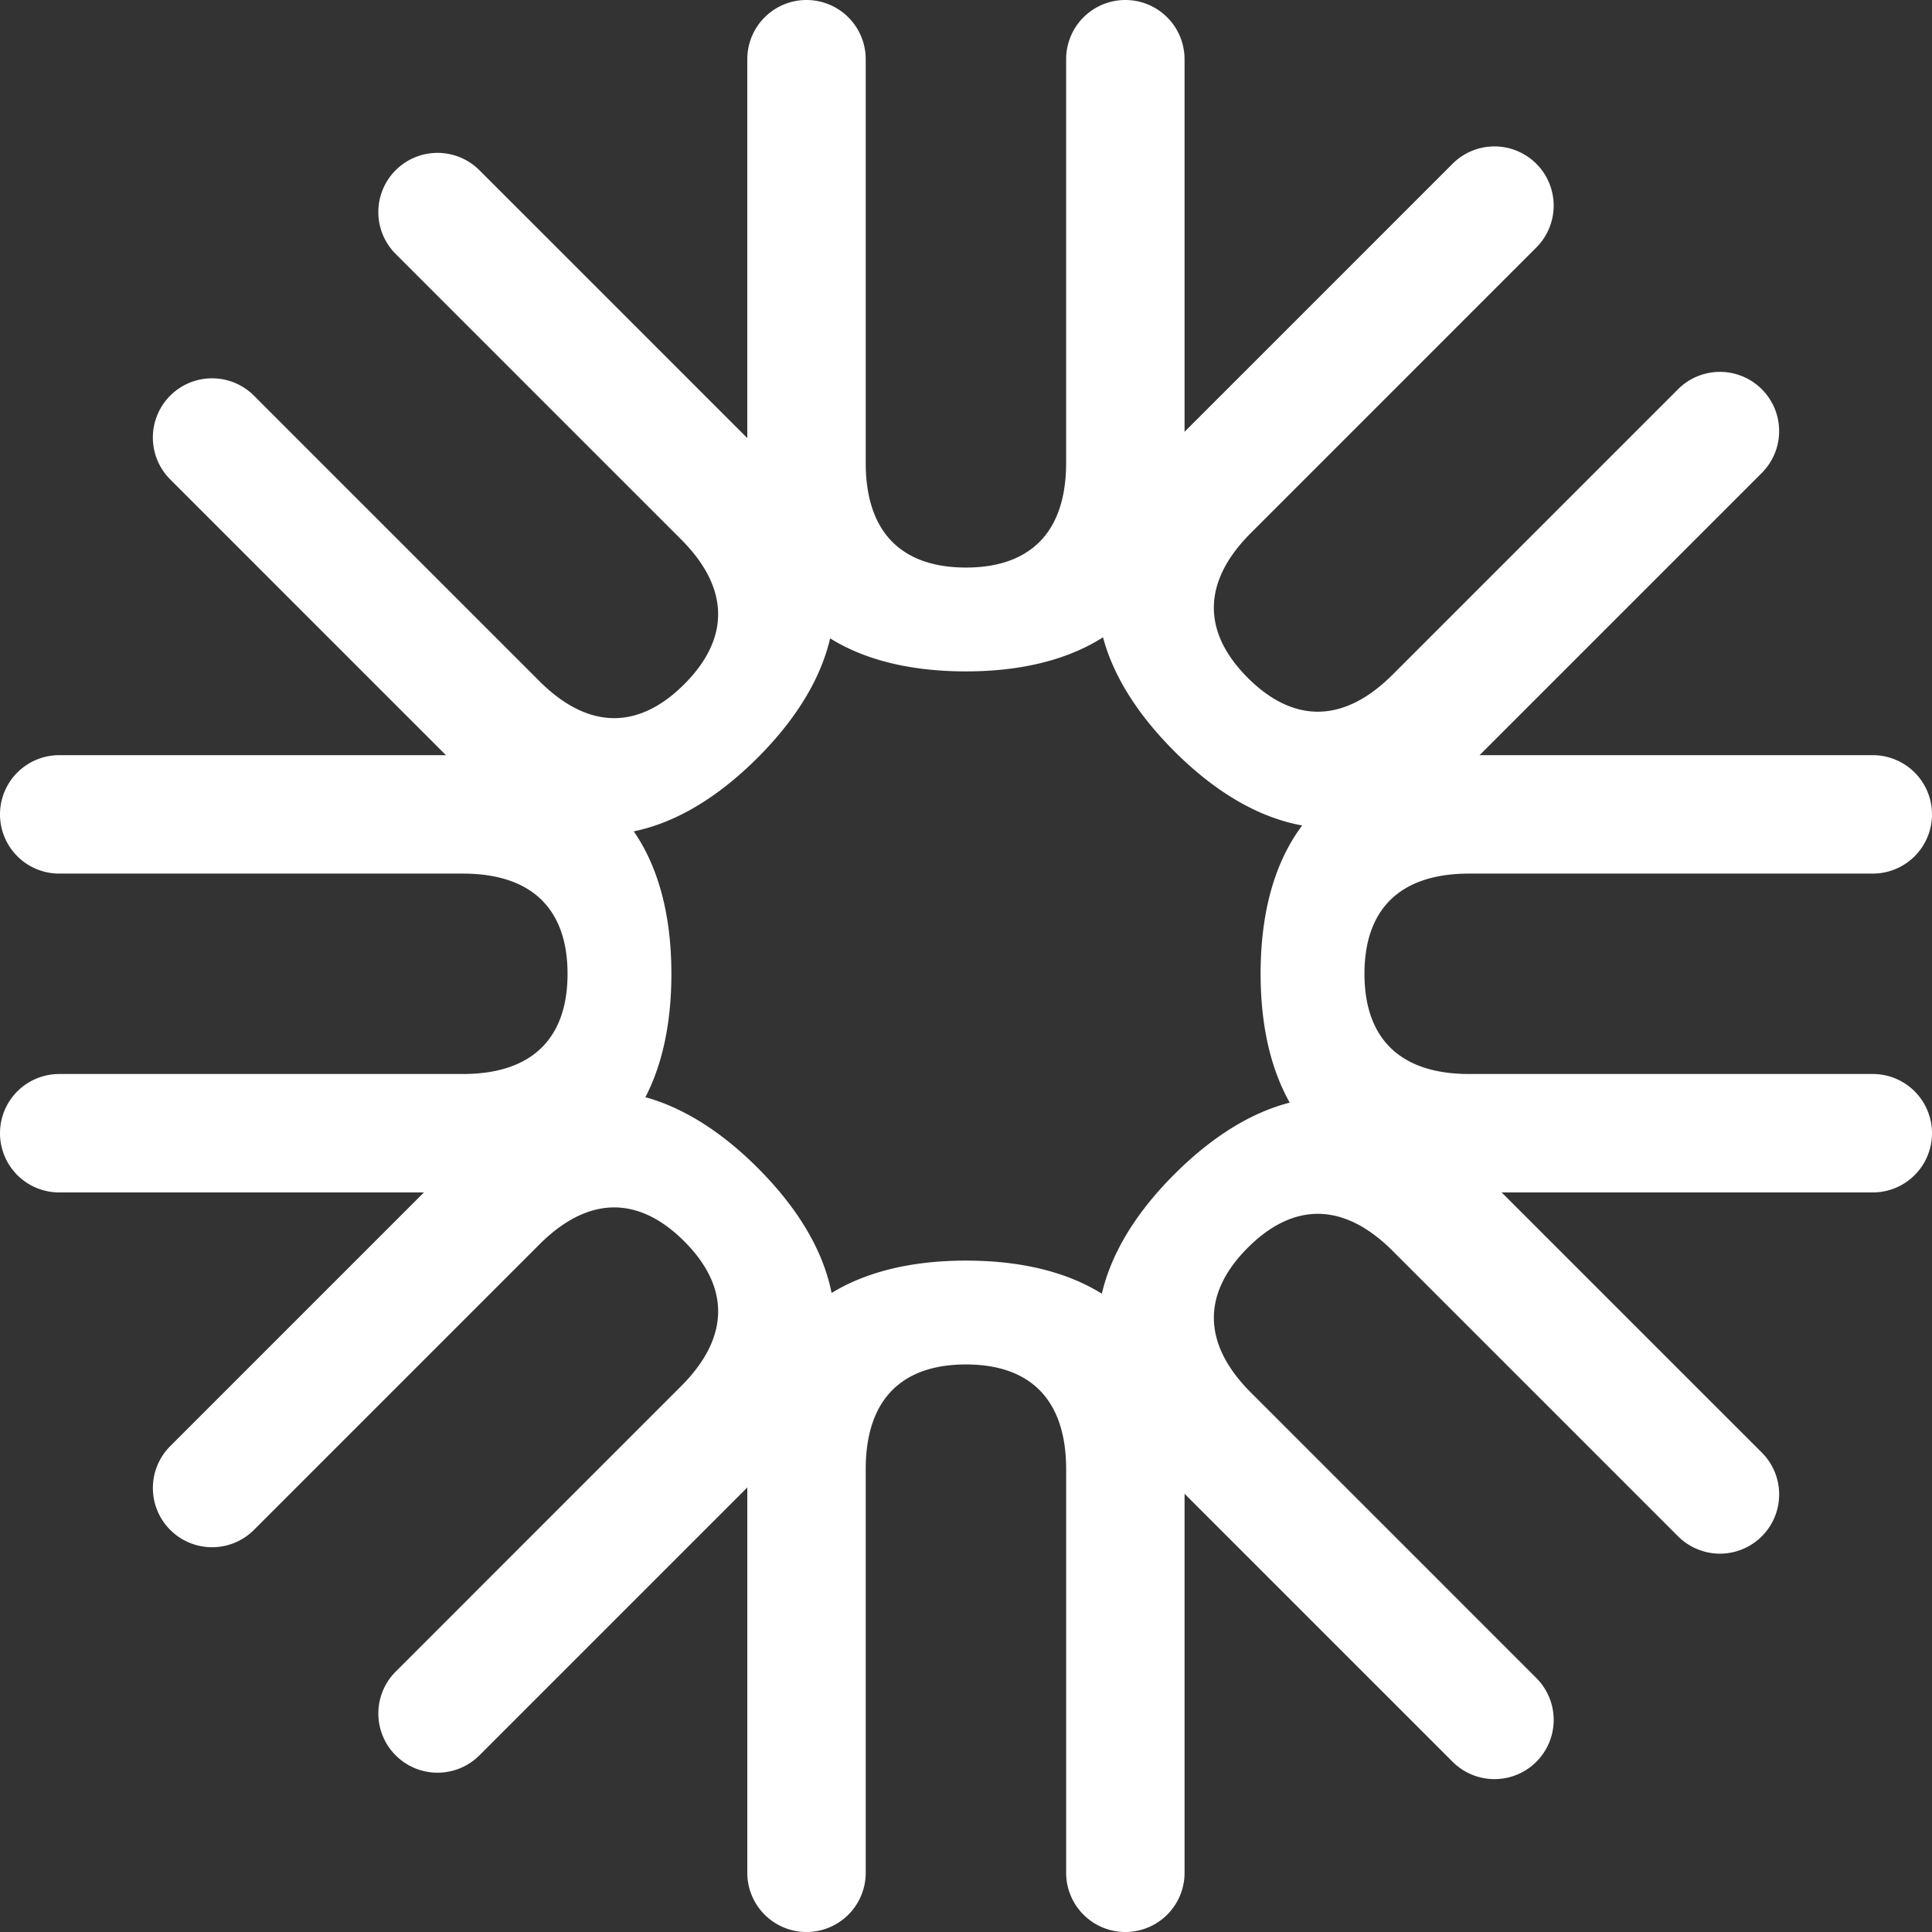
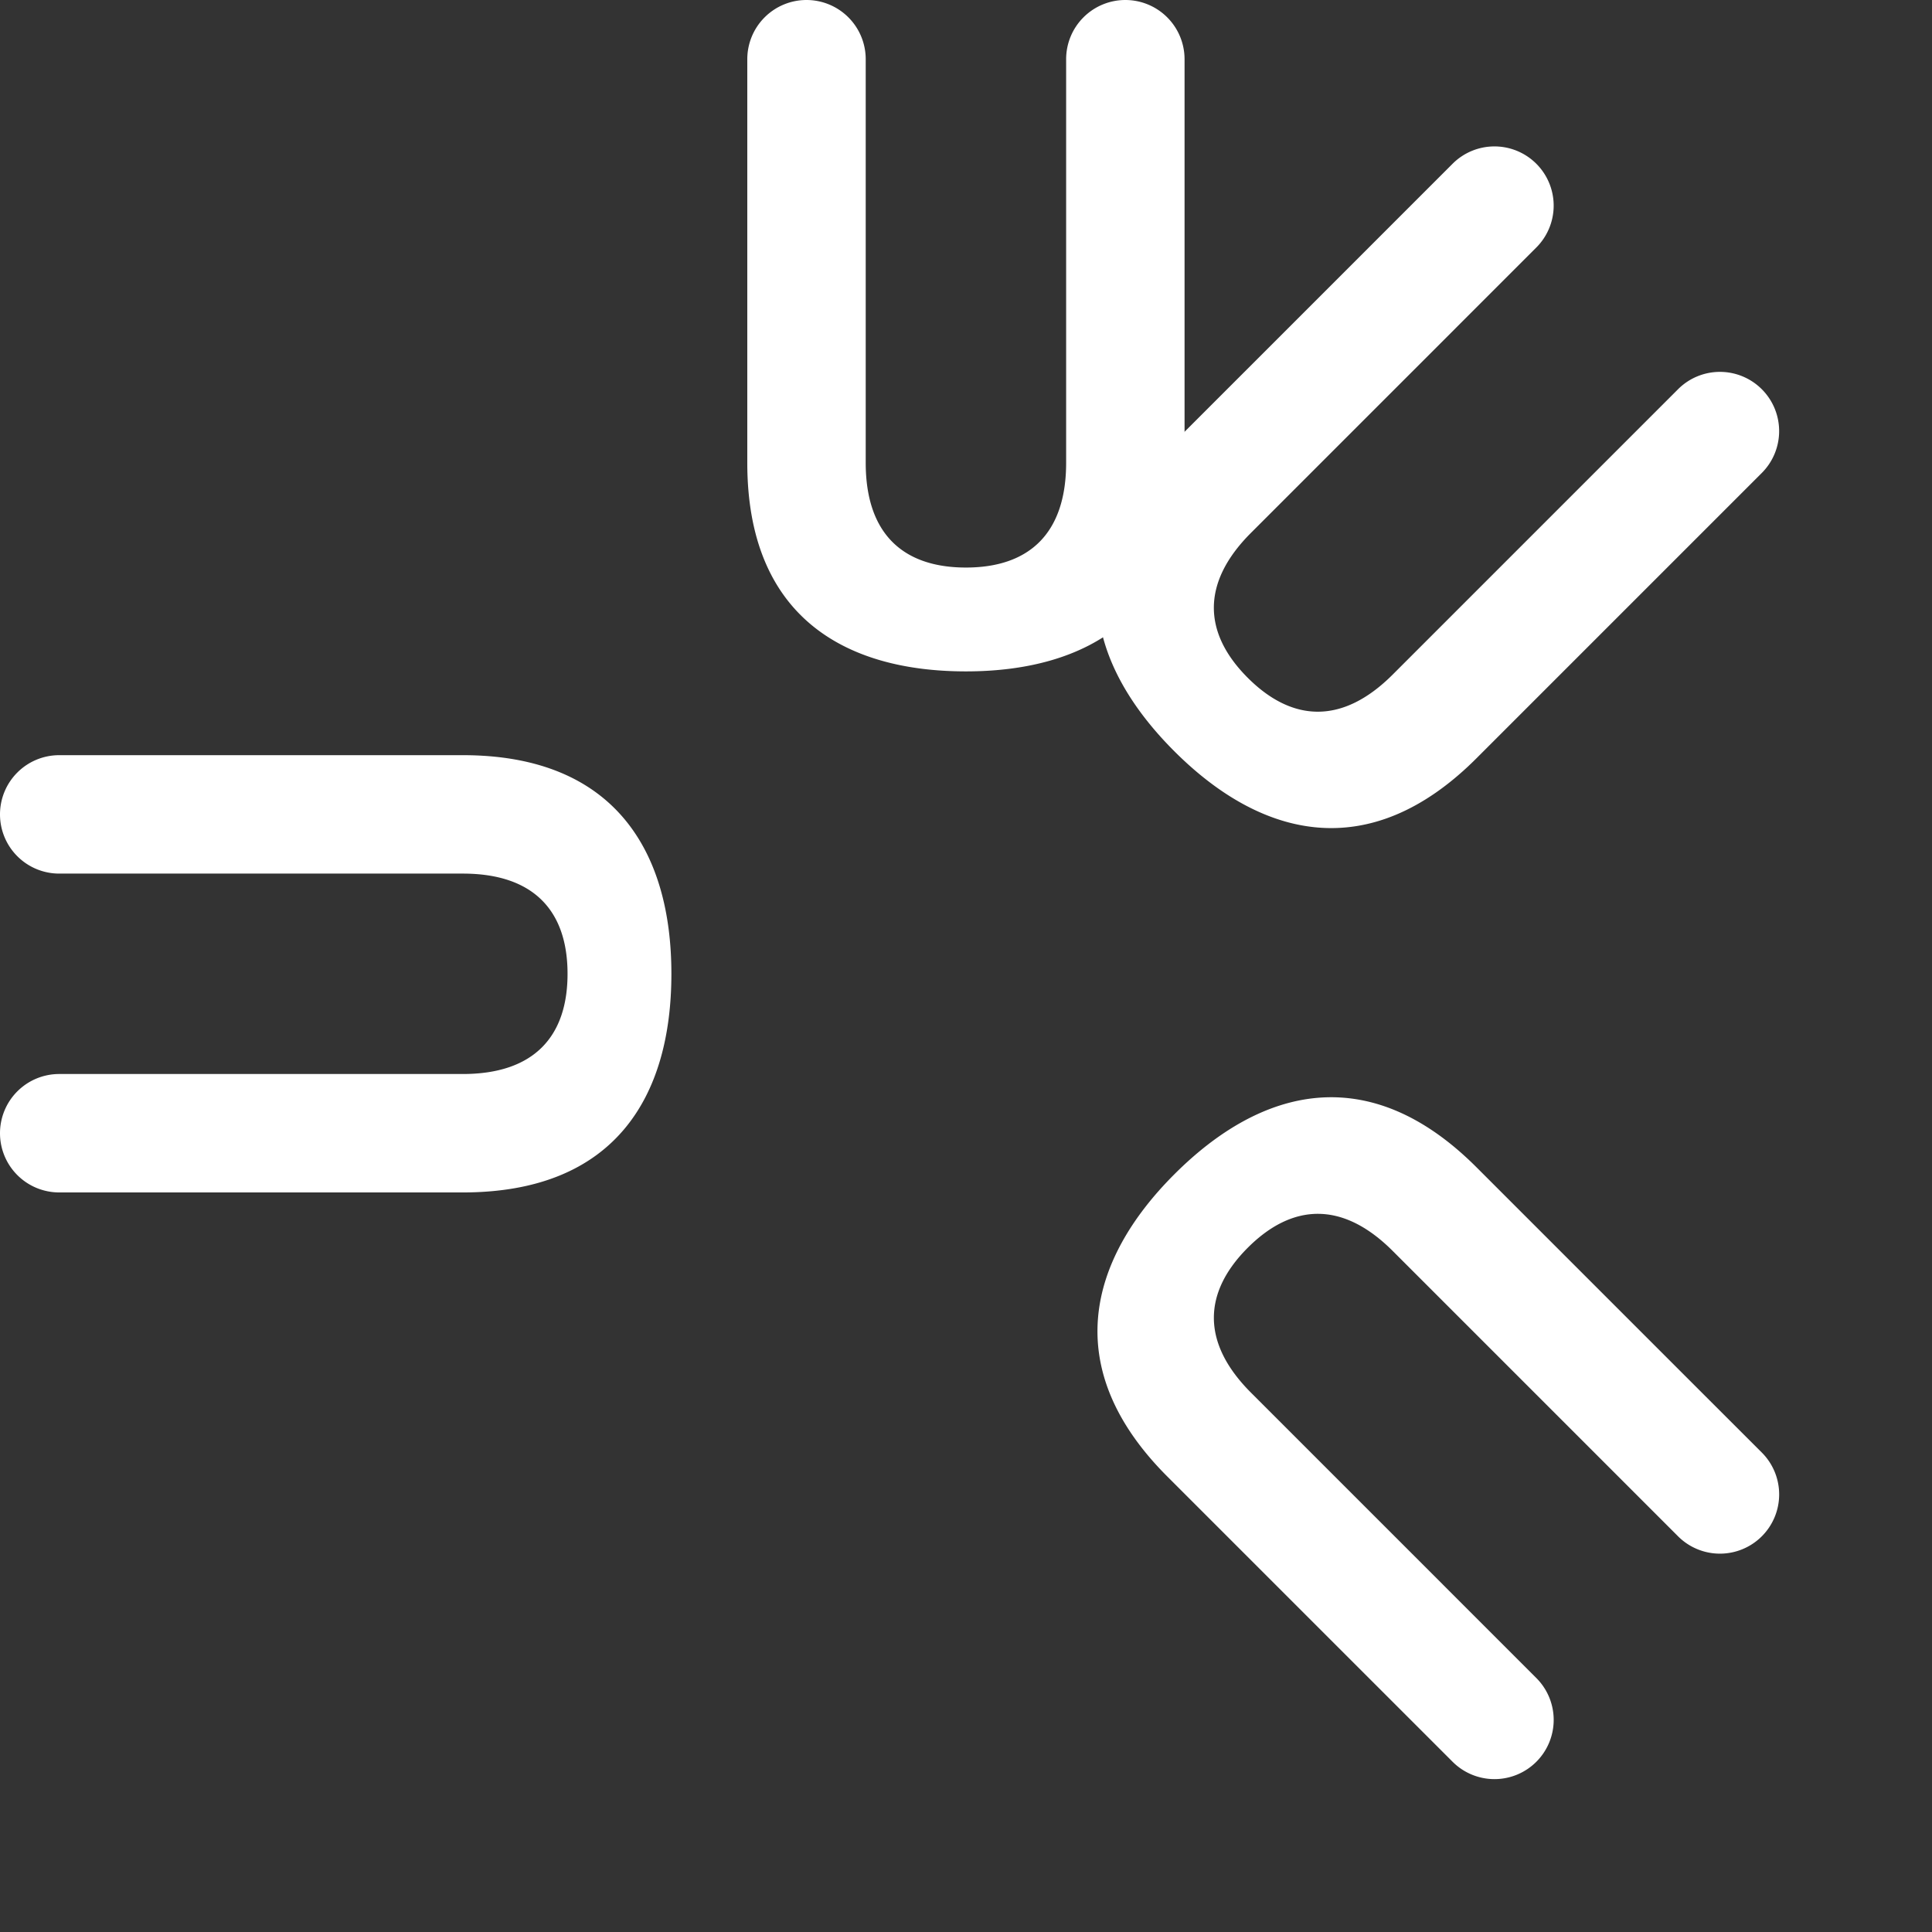
<svg xmlns="http://www.w3.org/2000/svg" id="UnicSymbol_big" width="585.881" height="585.882" viewBox="0 0 585.881 585.882">
  <rect x="0" y="0" width="585.881" height="585.882" fill="#333333" stroke="none" />
  <g id="Group_10" data-name="Group 10">
    <g id="Group_6" data-name="Group 6" transform="translate(226.617)">
-       <path id="Path_1" data-name="Path 1" d="M130.116,1344.046c-37.02,0-66.3,17.127-66.3,63.263v122.38a17.958,17.958,0,0,0,17.957,17.958h0a17.956,17.956,0,0,0,17.955-17.958v-122.38c0-21.548,11.327-31.77,30.39-31.77s30.388,10.221,30.388,31.77v122.38a17.956,17.956,0,0,0,17.955,17.958h0a17.958,17.958,0,0,0,17.957-17.958v-122.38C196.416,1361.173,167.409,1344.046,130.116,1344.046Z" transform="translate(-63.814 -961.766)" fill="#fff" />
      <path id="Path_2" data-name="Path 2" d="M130.116,1351.9c37.018,0,66.3-17.128,66.3-63.263V1166.255a17.956,17.956,0,0,0-17.957-17.955h0a17.954,17.954,0,0,0-17.955,17.955v122.381c0,21.548-11.327,31.77-30.388,31.77s-30.39-10.222-30.39-31.77V1166.255A17.954,17.954,0,0,0,81.771,1148.3h0a17.956,17.956,0,0,0-17.957,17.955v122.381C63.814,1334.772,92.821,1351.9,130.116,1351.9Z" transform="translate(-63.814 -1148.3)" fill="#fff" />
    </g>
    <g id="Group_7" data-name="Group 7" transform="translate(0 229.007)">
      <path id="Path_3" data-name="Path 3" d="M151.376,1331.863c0-37.018-17.129-66.3-63.263-66.3H-34.268a17.956,17.956,0,0,0-17.957,17.955h0a17.958,17.958,0,0,0,17.957,17.957H88.113c21.549,0,31.77,11.327,31.77,30.388s-10.222,30.387-31.77,30.387H-34.268a17.958,17.958,0,0,0-17.957,17.958h0a17.958,17.958,0,0,0,17.957,17.957H88.113C134.247,1398.164,151.376,1369.158,151.376,1331.863Z" transform="translate(52.225 -1265.563)" fill="#fff" />
-       <path id="Path_4" data-name="Path 4" d="M143.522,1331.863c0,37.018,17.127,66.3,63.262,66.3H329.166a17.956,17.956,0,0,0,17.955-17.957h0a17.957,17.957,0,0,0-17.955-17.958H206.784c-21.547,0-31.768-11.324-31.768-30.387s10.222-30.388,31.768-30.388H329.166a17.956,17.956,0,0,0,17.955-17.957h0a17.954,17.954,0,0,0-17.955-17.955H206.784C160.649,1265.563,143.522,1294.569,143.522,1331.863Z" transform="translate(238.759 -1265.563)" fill="#fff" />
    </g>
    <g id="Group_8" data-name="Group 8" transform="translate(46.356 46.354)">
-       <path id="Path_5" data-name="Path 5" d="M154.924,1355.448c26.175-26.175,34.77-58.994,2.148-91.616l-49.48-49.478-17.8-17.807L70.536,1177.3a17.954,17.954,0,0,0-25.394,0h0a17.955,17.955,0,0,0,0,25.394l19.252,19.254,17.8,17.8,49.48,49.478c15.237,15.237,14.454,30.473.976,43.953s-28.716,14.26-43.953-.977l-49.478-49.479-17.807-17.8L2.166,1245.666a17.957,17.957,0,0,0-25.394,0h0a17.956,17.956,0,0,0,0,25.395l19.252,19.252,17.8,17.807,49.48,49.478C95.93,1390.219,128.552,1381.818,154.924,1355.448Z" transform="translate(28.488 -1172.036)" fill="#fff" />
      <path id="Path_6" data-name="Path 6" d="M141.495,1342.051c-26.175,26.177-34.77,58.994-2.148,91.616l49.478,49.48,17.807,17.8,19.252,19.251a17.954,17.954,0,0,0,25.394,0h0a17.954,17.954,0,0,0,0-25.393l-19.252-19.252-17.8-17.807-49.48-49.478c-15.237-15.236-14.456-30.473-.976-43.953s28.716-14.26,43.951.977l49.48,49.479,17.8,17.8,19.252,19.253a17.958,17.958,0,0,0,25.4,0h0a17.96,17.96,0,0,0,0-25.4L300.4,1407.188l-17.807-17.806L233.111,1339.9C200.489,1307.281,167.865,1315.681,141.495,1342.051Z" transform="translate(168.263 -1032.293)" fill="#fff" />
    </g>
    <g id="Group_9" data-name="Group 9" transform="translate(46.356 44.402)">
-       <path id="Path_7" data-name="Path 7" d="M154.924,1341.019c-26.177-26.175-58.994-34.77-91.616-2.148l-49.48,49.479-17.8,17.805-19.252,19.252a17.954,17.954,0,0,0,0,25.393h0a17.954,17.954,0,0,0,25.394,0l19.252-19.251,17.807-17.806L88.7,1364.265c15.237-15.236,30.474-14.456,43.953-.976s14.26,28.715-.976,43.952L82.2,1456.719l-17.8,17.806-19.252,19.252a17.955,17.955,0,0,0,0,25.394h0a17.955,17.955,0,0,0,25.394,0l19.252-19.253,17.8-17.8,49.48-49.48C189.694,1400.012,181.295,1367.391,154.924,1341.019Z" transform="translate(28.488 -1031.261)" fill="#fff" />
      <path id="Path_8" data-name="Path 8" d="M141.527,1354.448c26.175,26.175,58.994,34.77,91.616,2.148l49.478-49.478,17.807-17.807,19.252-19.252a17.958,17.958,0,0,0,0-25.393h0a17.953,17.953,0,0,0-25.394,0l-19.254,19.251-17.8,17.8L207.749,1331.2c-15.237,15.237-30.474,14.456-43.953.978s-14.26-28.717.977-43.954l49.48-49.478,17.8-17.805,19.252-19.253a17.956,17.956,0,0,0,0-25.395h0a17.958,17.958,0,0,0-25.394,0l-19.252,19.253-17.807,17.807-49.478,49.478C106.757,1295.454,115.156,1328.077,141.527,1354.448Z" transform="translate(168.231 -1171.036)" fill="#fff" />
    </g>
  </g>
</svg>